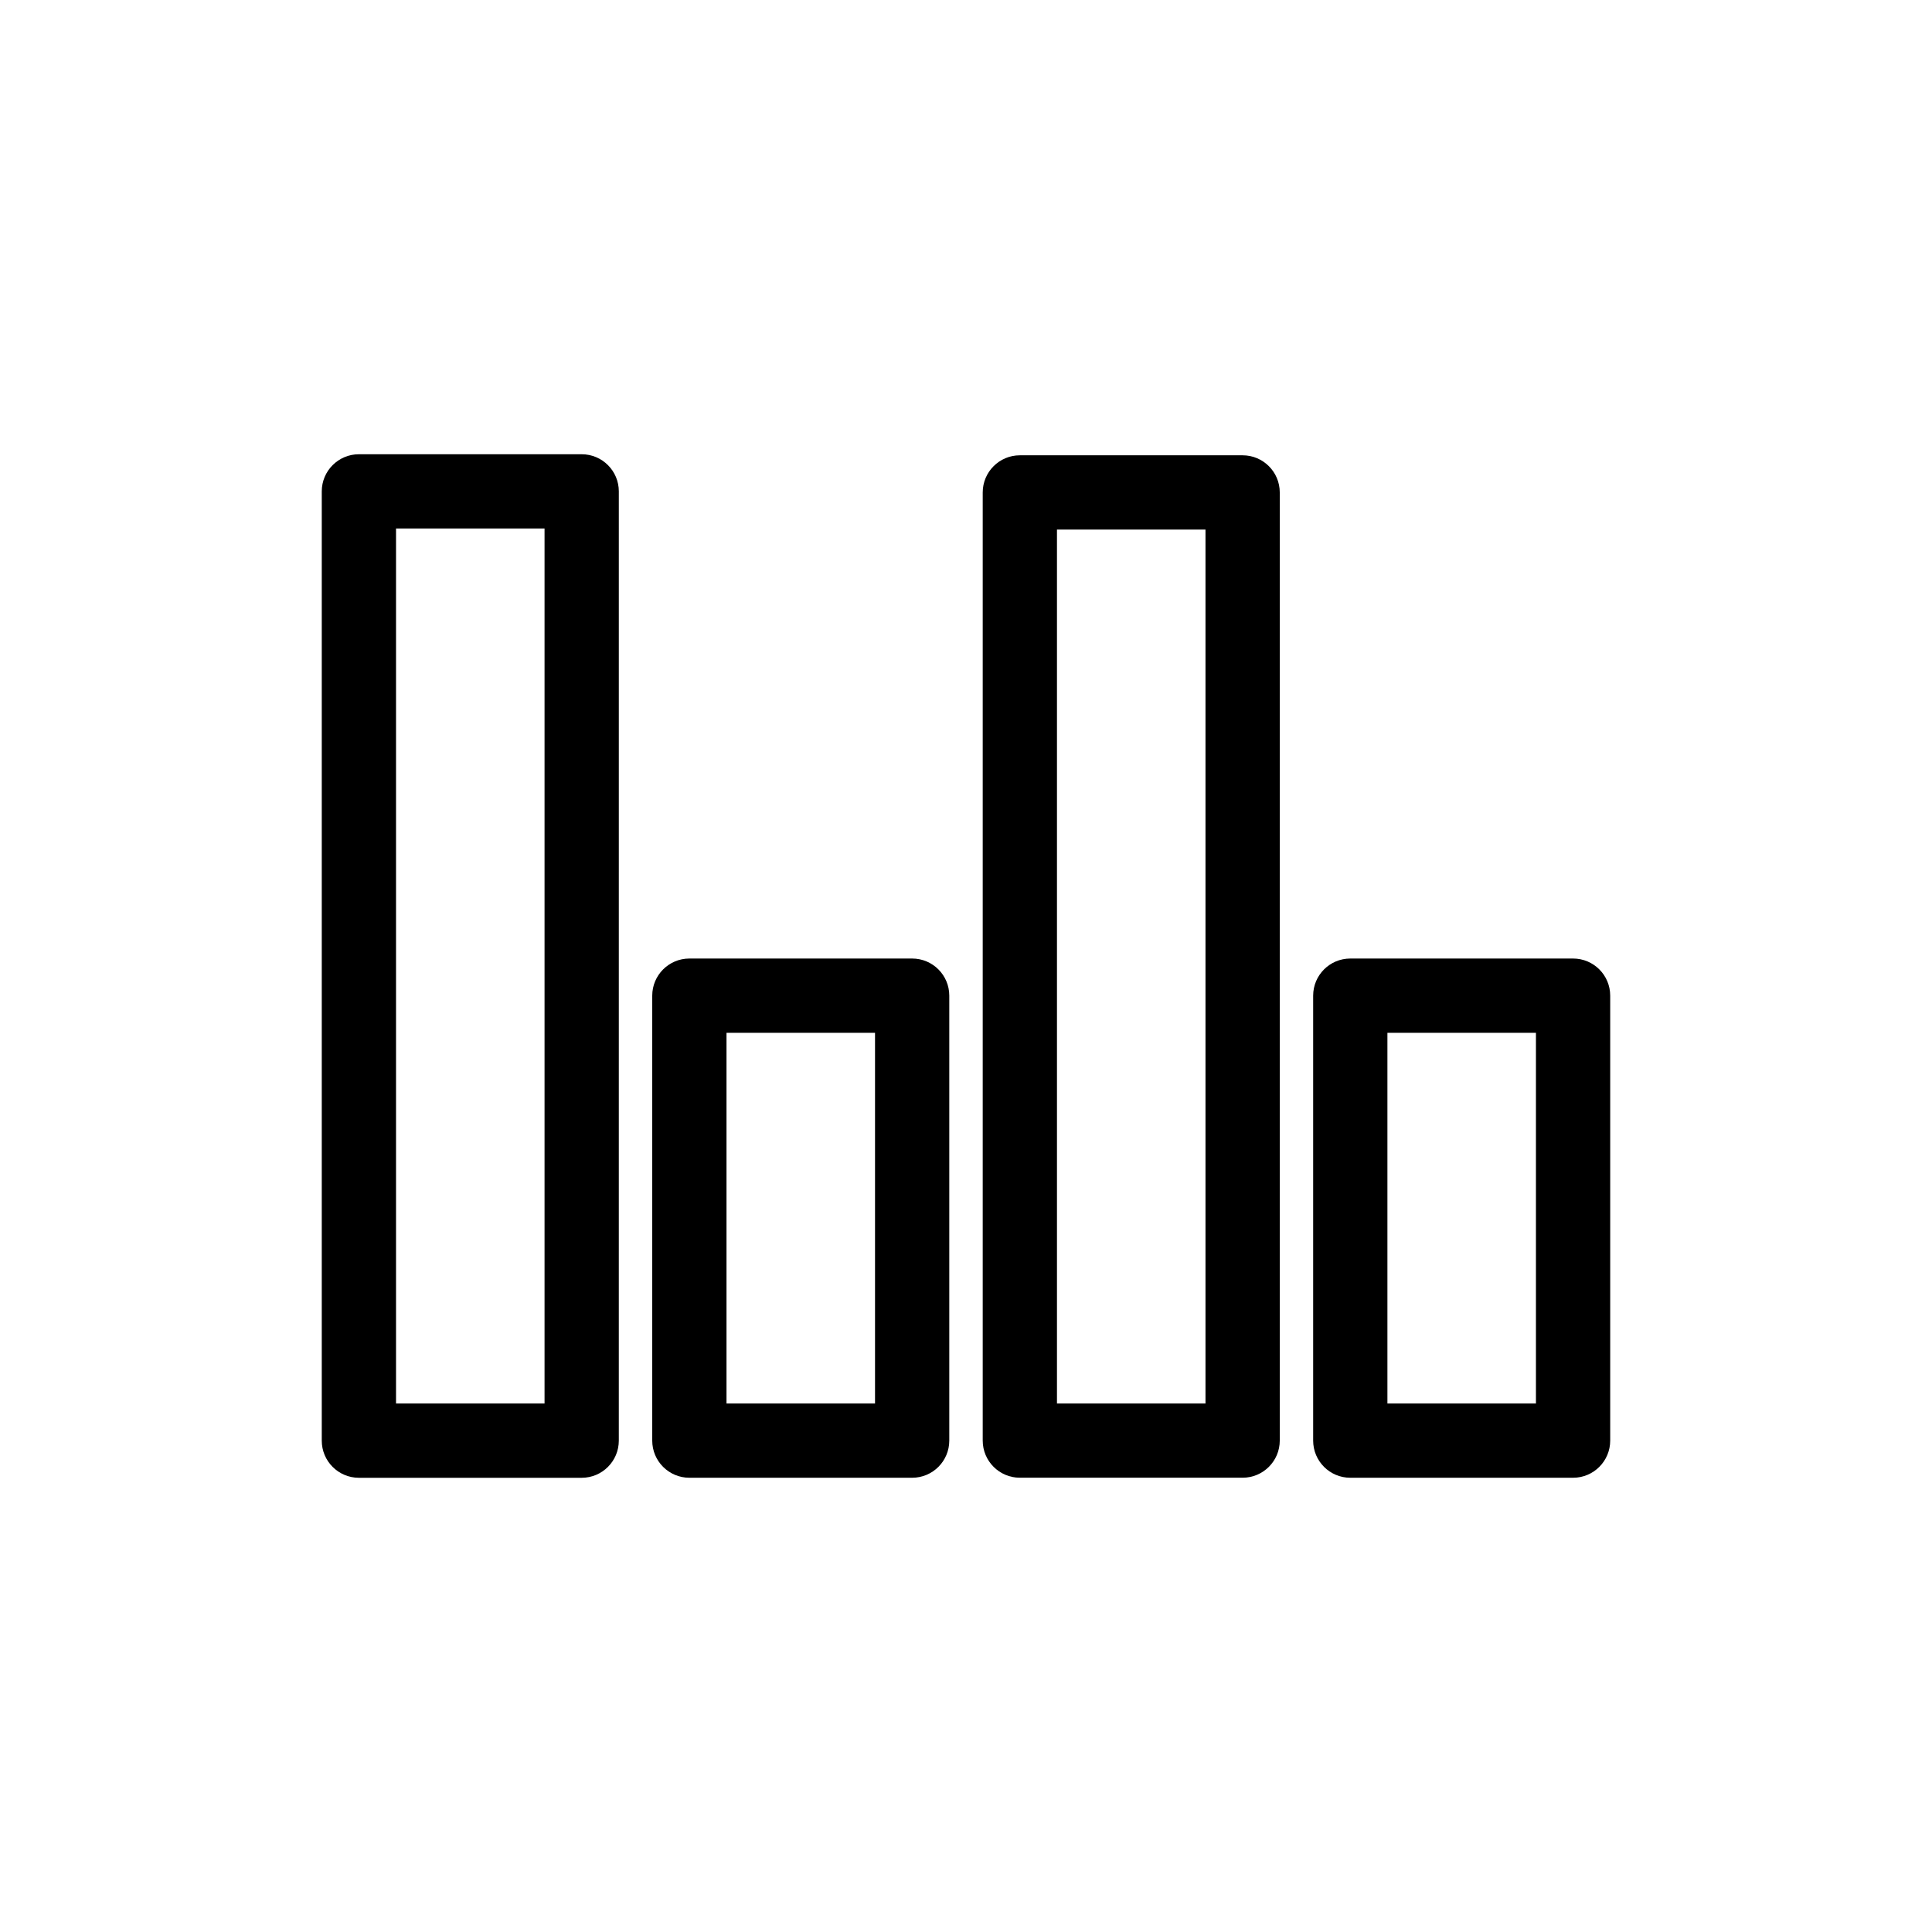
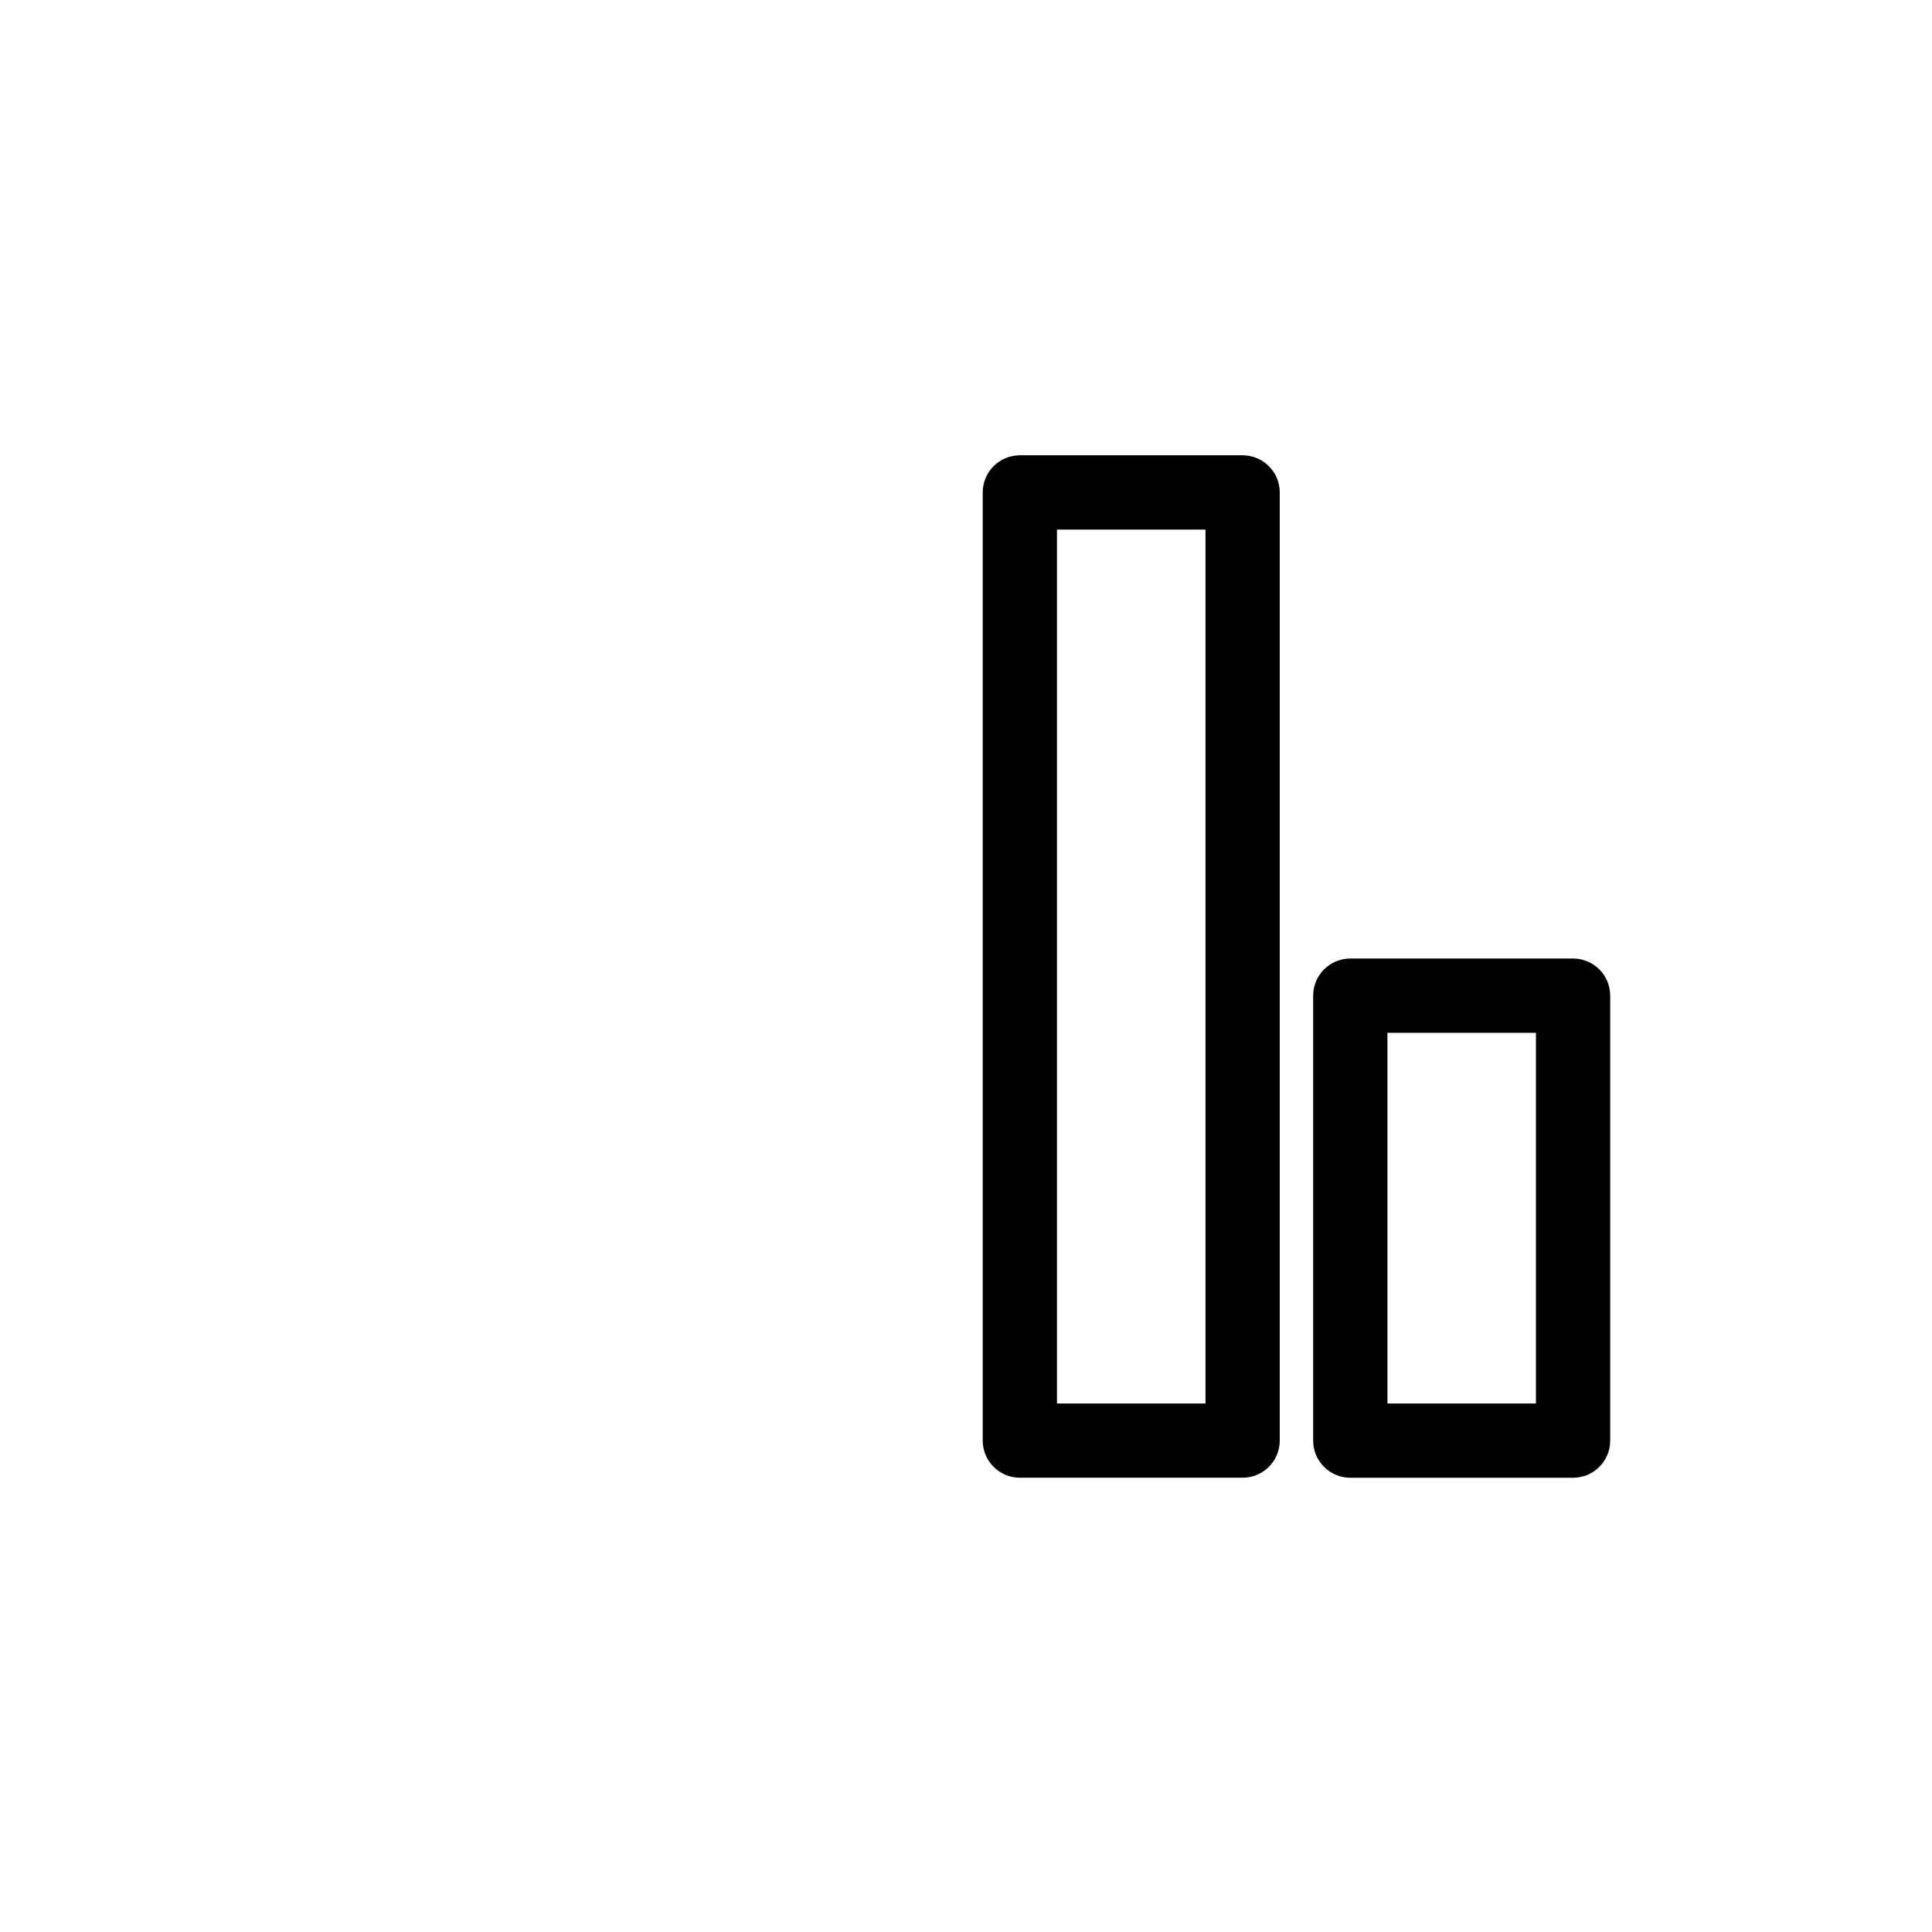
<svg xmlns="http://www.w3.org/2000/svg" fill="#000000" width="800px" height="800px" version="1.1" viewBox="144 144 512 512">
  <g>
    <path d="m473.31 264.66h-59.039c-5.434 0-9.84 4.41-9.84 9.84v251.27c0 5.434 4.41 9.84 9.84 9.84h59.039c5.434 0 9.84-4.41 9.84-9.84v-251.27c0-5.434-4.41-9.84-9.84-9.84zm-9.844 251.29h-39.359v-231.61h39.359z" />
-     <path d="m560.88 398.02h-59.039c-5.434 0-9.84 4.41-9.84 9.84v117.92c0 5.434 4.41 9.84 9.84 9.84h59.039c5.434 0 9.84-4.41 9.84-9.84v-117.92c0-5.441-4.406-9.84-9.84-9.84zm-9.84 117.93h-39.359v-98.242h39.359z" />
-     <path d="m385.73 398.02h-59.039c-5.434 0-9.84 4.41-9.84 9.84v117.92c0 5.434 4.41 9.84 9.84 9.84h59.039c5.434 0 9.84-4.41 9.84-9.84v-117.92c0-5.441-4.406-9.84-9.84-9.84zm-9.84 117.93h-39.359v-98.242h39.359z" />
-     <path d="m298.15 264.38h-59.039c-5.434 0-9.84 4.41-9.84 9.84v251.57c0 5.434 4.41 9.84 9.84 9.84h59.039c5.434 0 9.84-4.41 9.84-9.84l0.004-251.57c0-5.434-4.41-9.84-9.844-9.84zm-9.84 251.57h-39.359v-231.89h39.359z" />
+     <path d="m560.88 398.02h-59.039c-5.434 0-9.84 4.41-9.84 9.84v117.92c0 5.434 4.41 9.84 9.84 9.84h59.039c5.434 0 9.84-4.41 9.84-9.84v-117.92c0-5.441-4.406-9.84-9.84-9.84m-9.84 117.93h-39.359v-98.242h39.359z" />
  </g>
</svg>